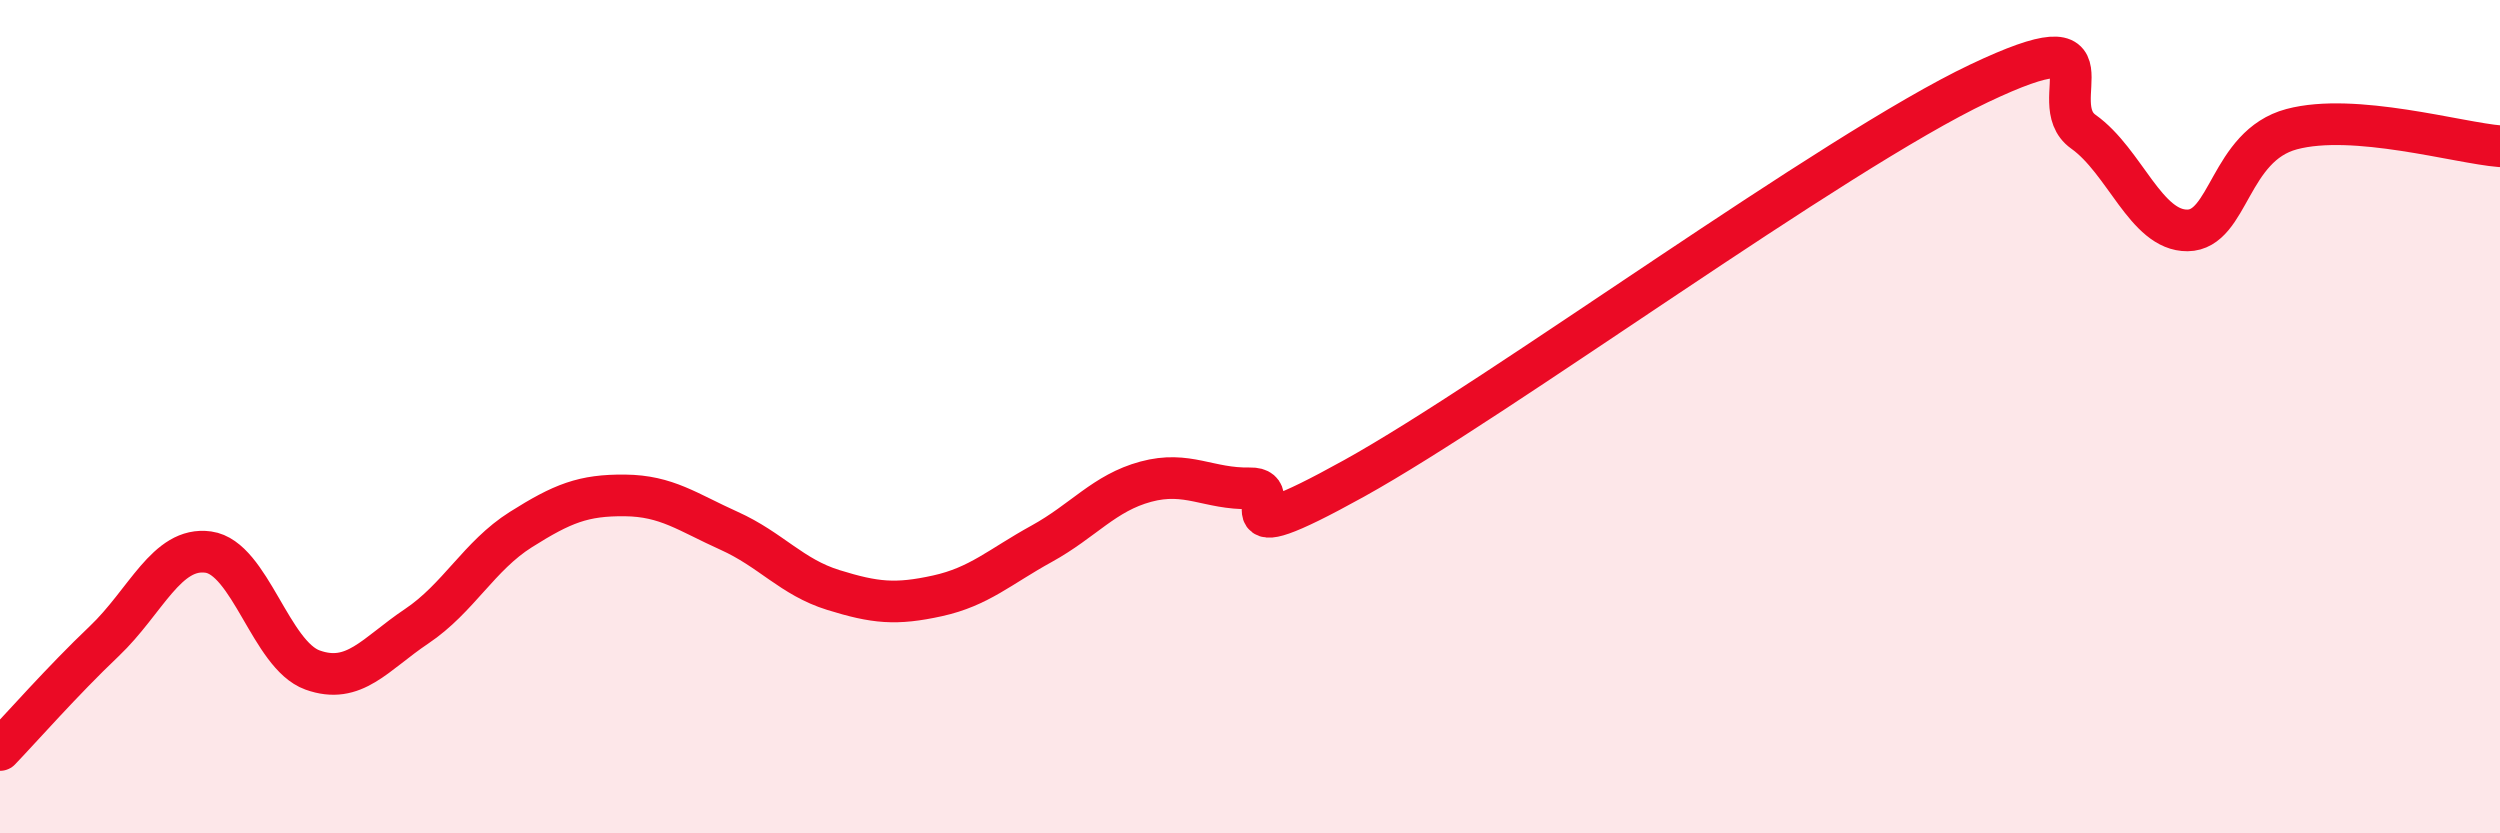
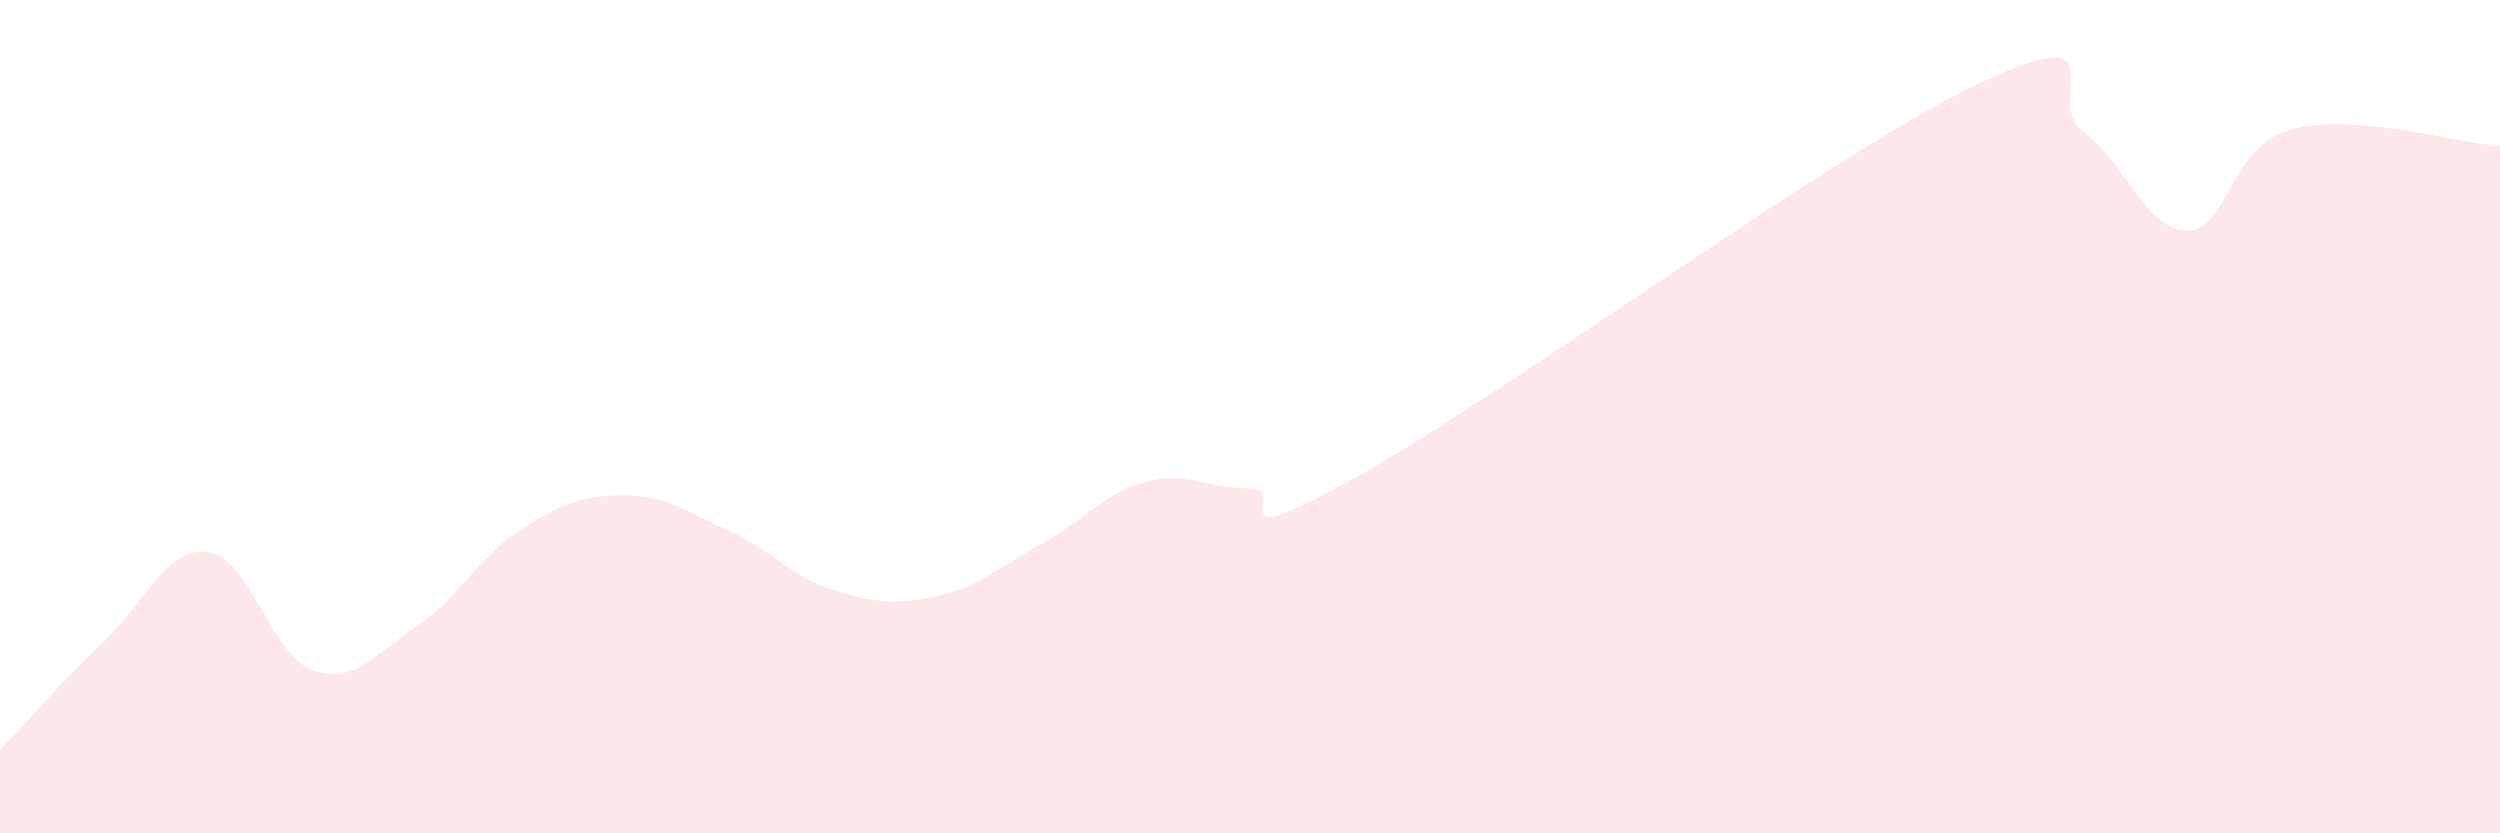
<svg xmlns="http://www.w3.org/2000/svg" width="60" height="20" viewBox="0 0 60 20">
  <path d="M 0,18 C 0.5,17.48 1.5,16.34 2.5,15.39 C 3.5,14.44 4,13.11 5,13.25 C 6,13.39 6.5,15.72 7.5,16.08 C 8.5,16.44 9,15.7 10,15.03 C 11,14.36 11.5,13.34 12.5,12.71 C 13.5,12.08 14,11.88 15,11.89 C 16,11.9 16.5,12.29 17.5,12.74 C 18.5,13.19 19,13.85 20,14.16 C 21,14.47 21.5,14.52 22.5,14.3 C 23.5,14.08 24,13.6 25,13.05 C 26,12.5 26.5,11.83 27.5,11.56 C 28.5,11.29 29,11.74 30,11.72 C 31,11.7 29,13.42 32.5,11.48 C 36,9.54 44,3.66 47.5,2 C 51,0.34 49,2.45 50,3.16 C 51,3.87 51.5,5.54 52.5,5.53 C 53.5,5.52 53.5,3.5 55,3.1 C 56.5,2.7 59,3.43 60,3.51L60 20L0 20Z" fill="#EB0A25" opacity="0.1" stroke-linecap="round" stroke-linejoin="round" />
-   <path d="M 0,18 C 0.5,17.48 1.5,16.34 2.5,15.39 C 3.5,14.44 4,13.11 5,13.25 C 6,13.39 6.5,15.72 7.5,16.08 C 8.5,16.44 9,15.7 10,15.03 C 11,14.36 11.5,13.34 12.5,12.71 C 13.5,12.08 14,11.88 15,11.89 C 16,11.9 16.5,12.29 17.5,12.74 C 18.5,13.19 19,13.85 20,14.16 C 21,14.47 21.5,14.52 22.5,14.3 C 23.5,14.08 24,13.6 25,13.05 C 26,12.5 26.5,11.83 27.5,11.56 C 28.5,11.29 29,11.74 30,11.72 C 31,11.7 29,13.42 32.5,11.48 C 36,9.54 44,3.66 47.5,2 C 51,0.34 49,2.45 50,3.16 C 51,3.87 51.5,5.54 52.5,5.53 C 53.5,5.52 53.5,3.5 55,3.1 C 56.5,2.7 59,3.43 60,3.51" stroke="#EB0A25" stroke-width="1" fill="none" stroke-linecap="round" stroke-linejoin="round" />
</svg>